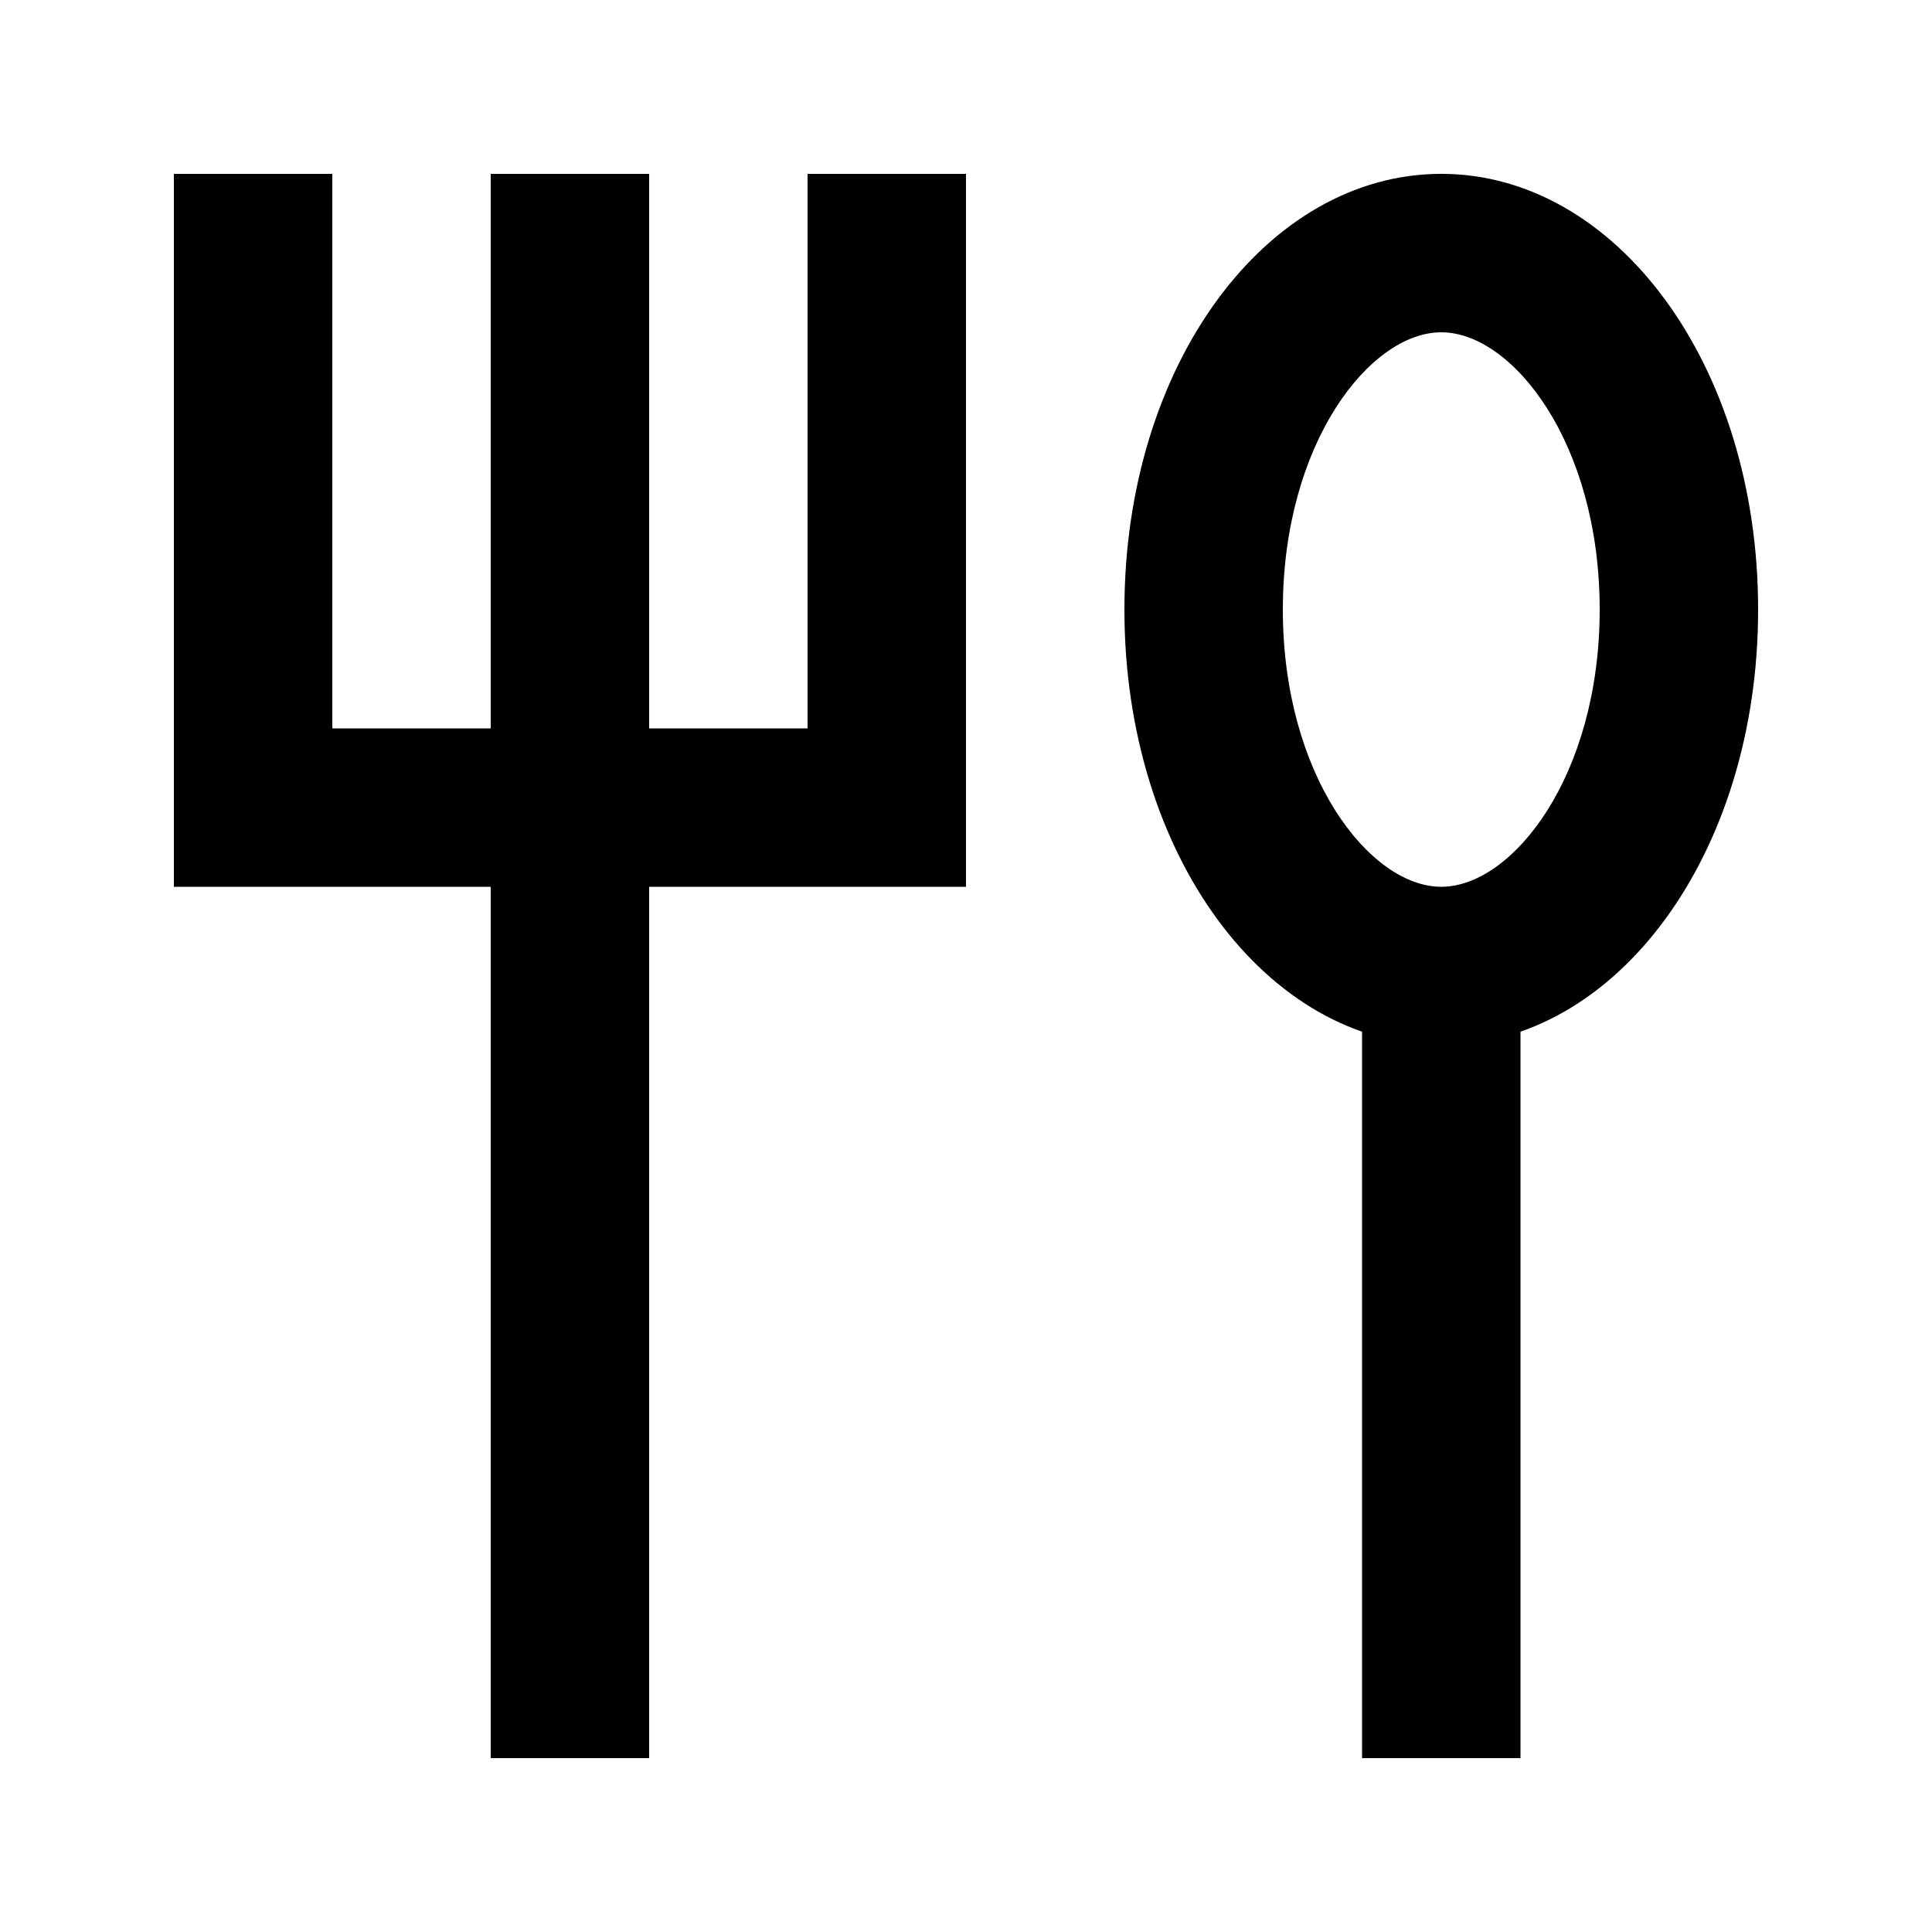
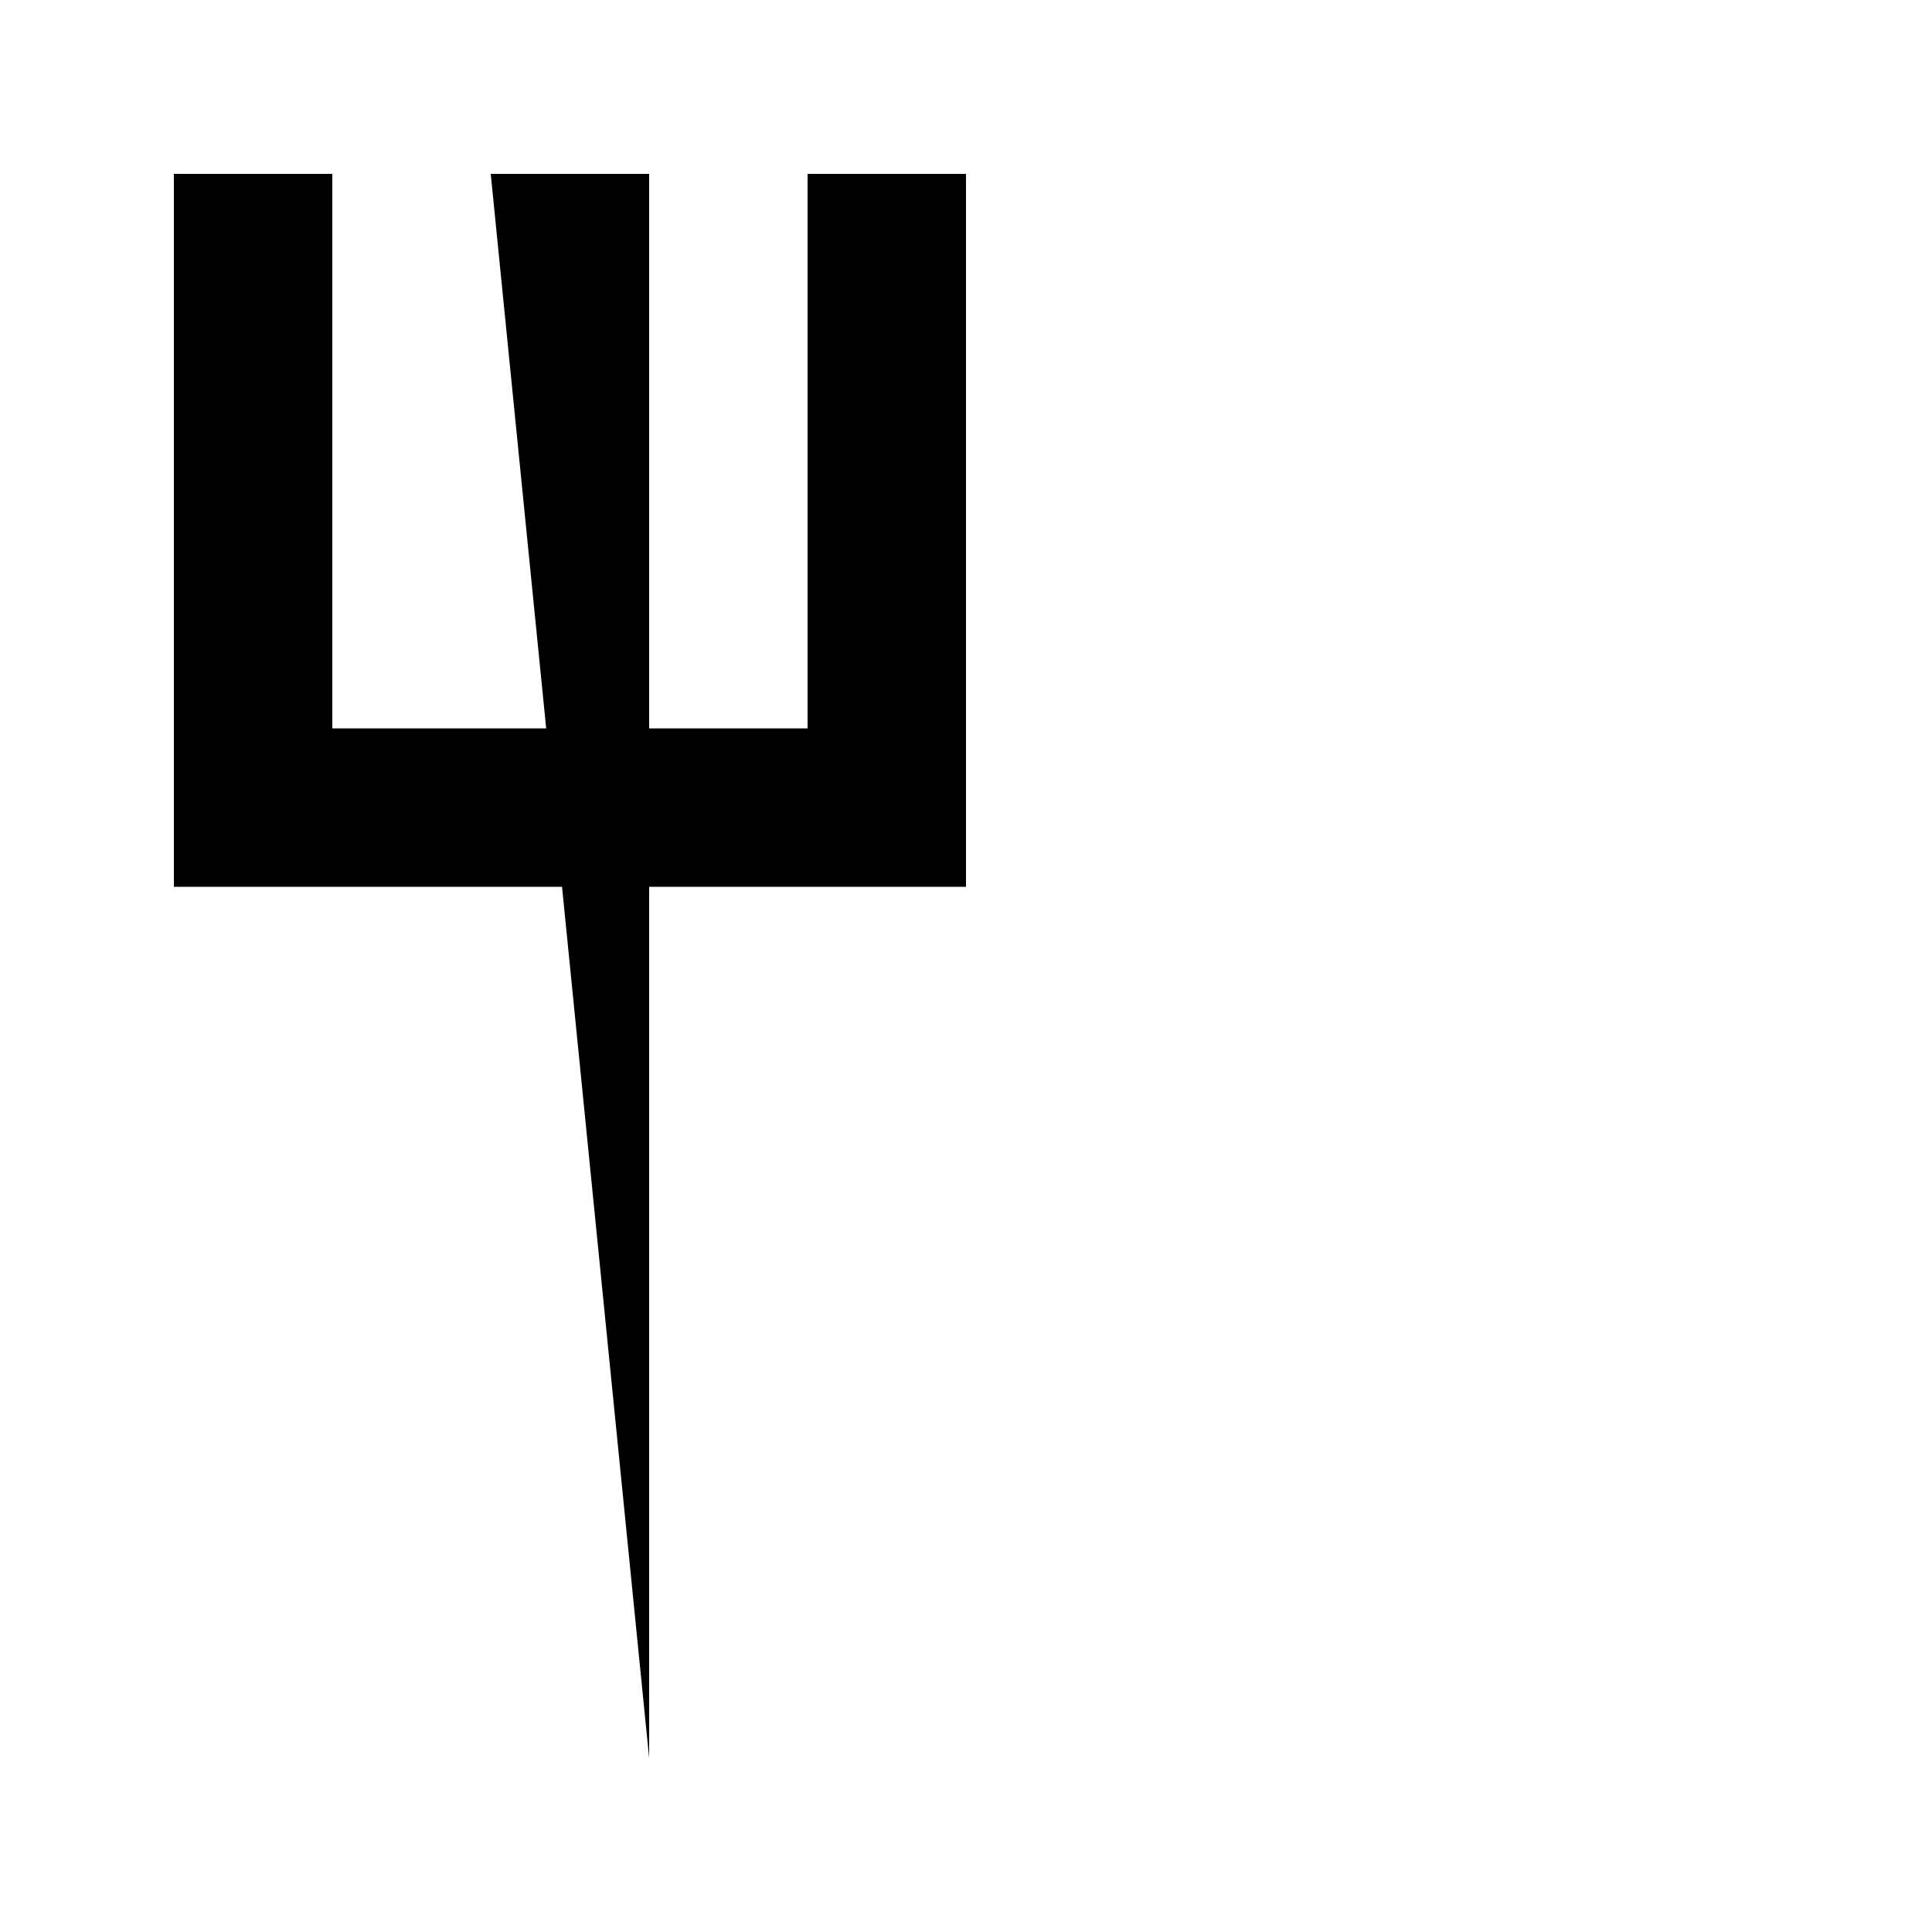
<svg xmlns="http://www.w3.org/2000/svg" fill="#000000" width="800px" height="800px" version="1.1" viewBox="144 144 512 512">
  <g>
    <path d="m400 379.01h-209.92v-188.93h41.984v146.95h125.95v-146.95h41.984z" />
-     <path d="m274.05 190.08h41.984v419.84h-41.984z" />
-     <path d="m504.96 400h41.984v209.92h-41.984z" />
-     <path d="m525.95 420.99c-46.184 0-83.969-50.383-83.969-115.46 0.004-65.078 37.789-115.46 83.969-115.46 46.184 0 83.969 50.383 83.969 115.46 0 65.074-37.785 115.46-83.969 115.46zm0-188.93c-18.895 0-41.984 29.391-41.984 73.473 0 44.082 23.09 73.473 41.984 73.473s41.984-29.391 41.984-73.473c0-44.086-23.09-73.473-41.984-73.473z" />
+     <path d="m274.05 190.08h41.984v419.84z" />
  </g>
</svg>